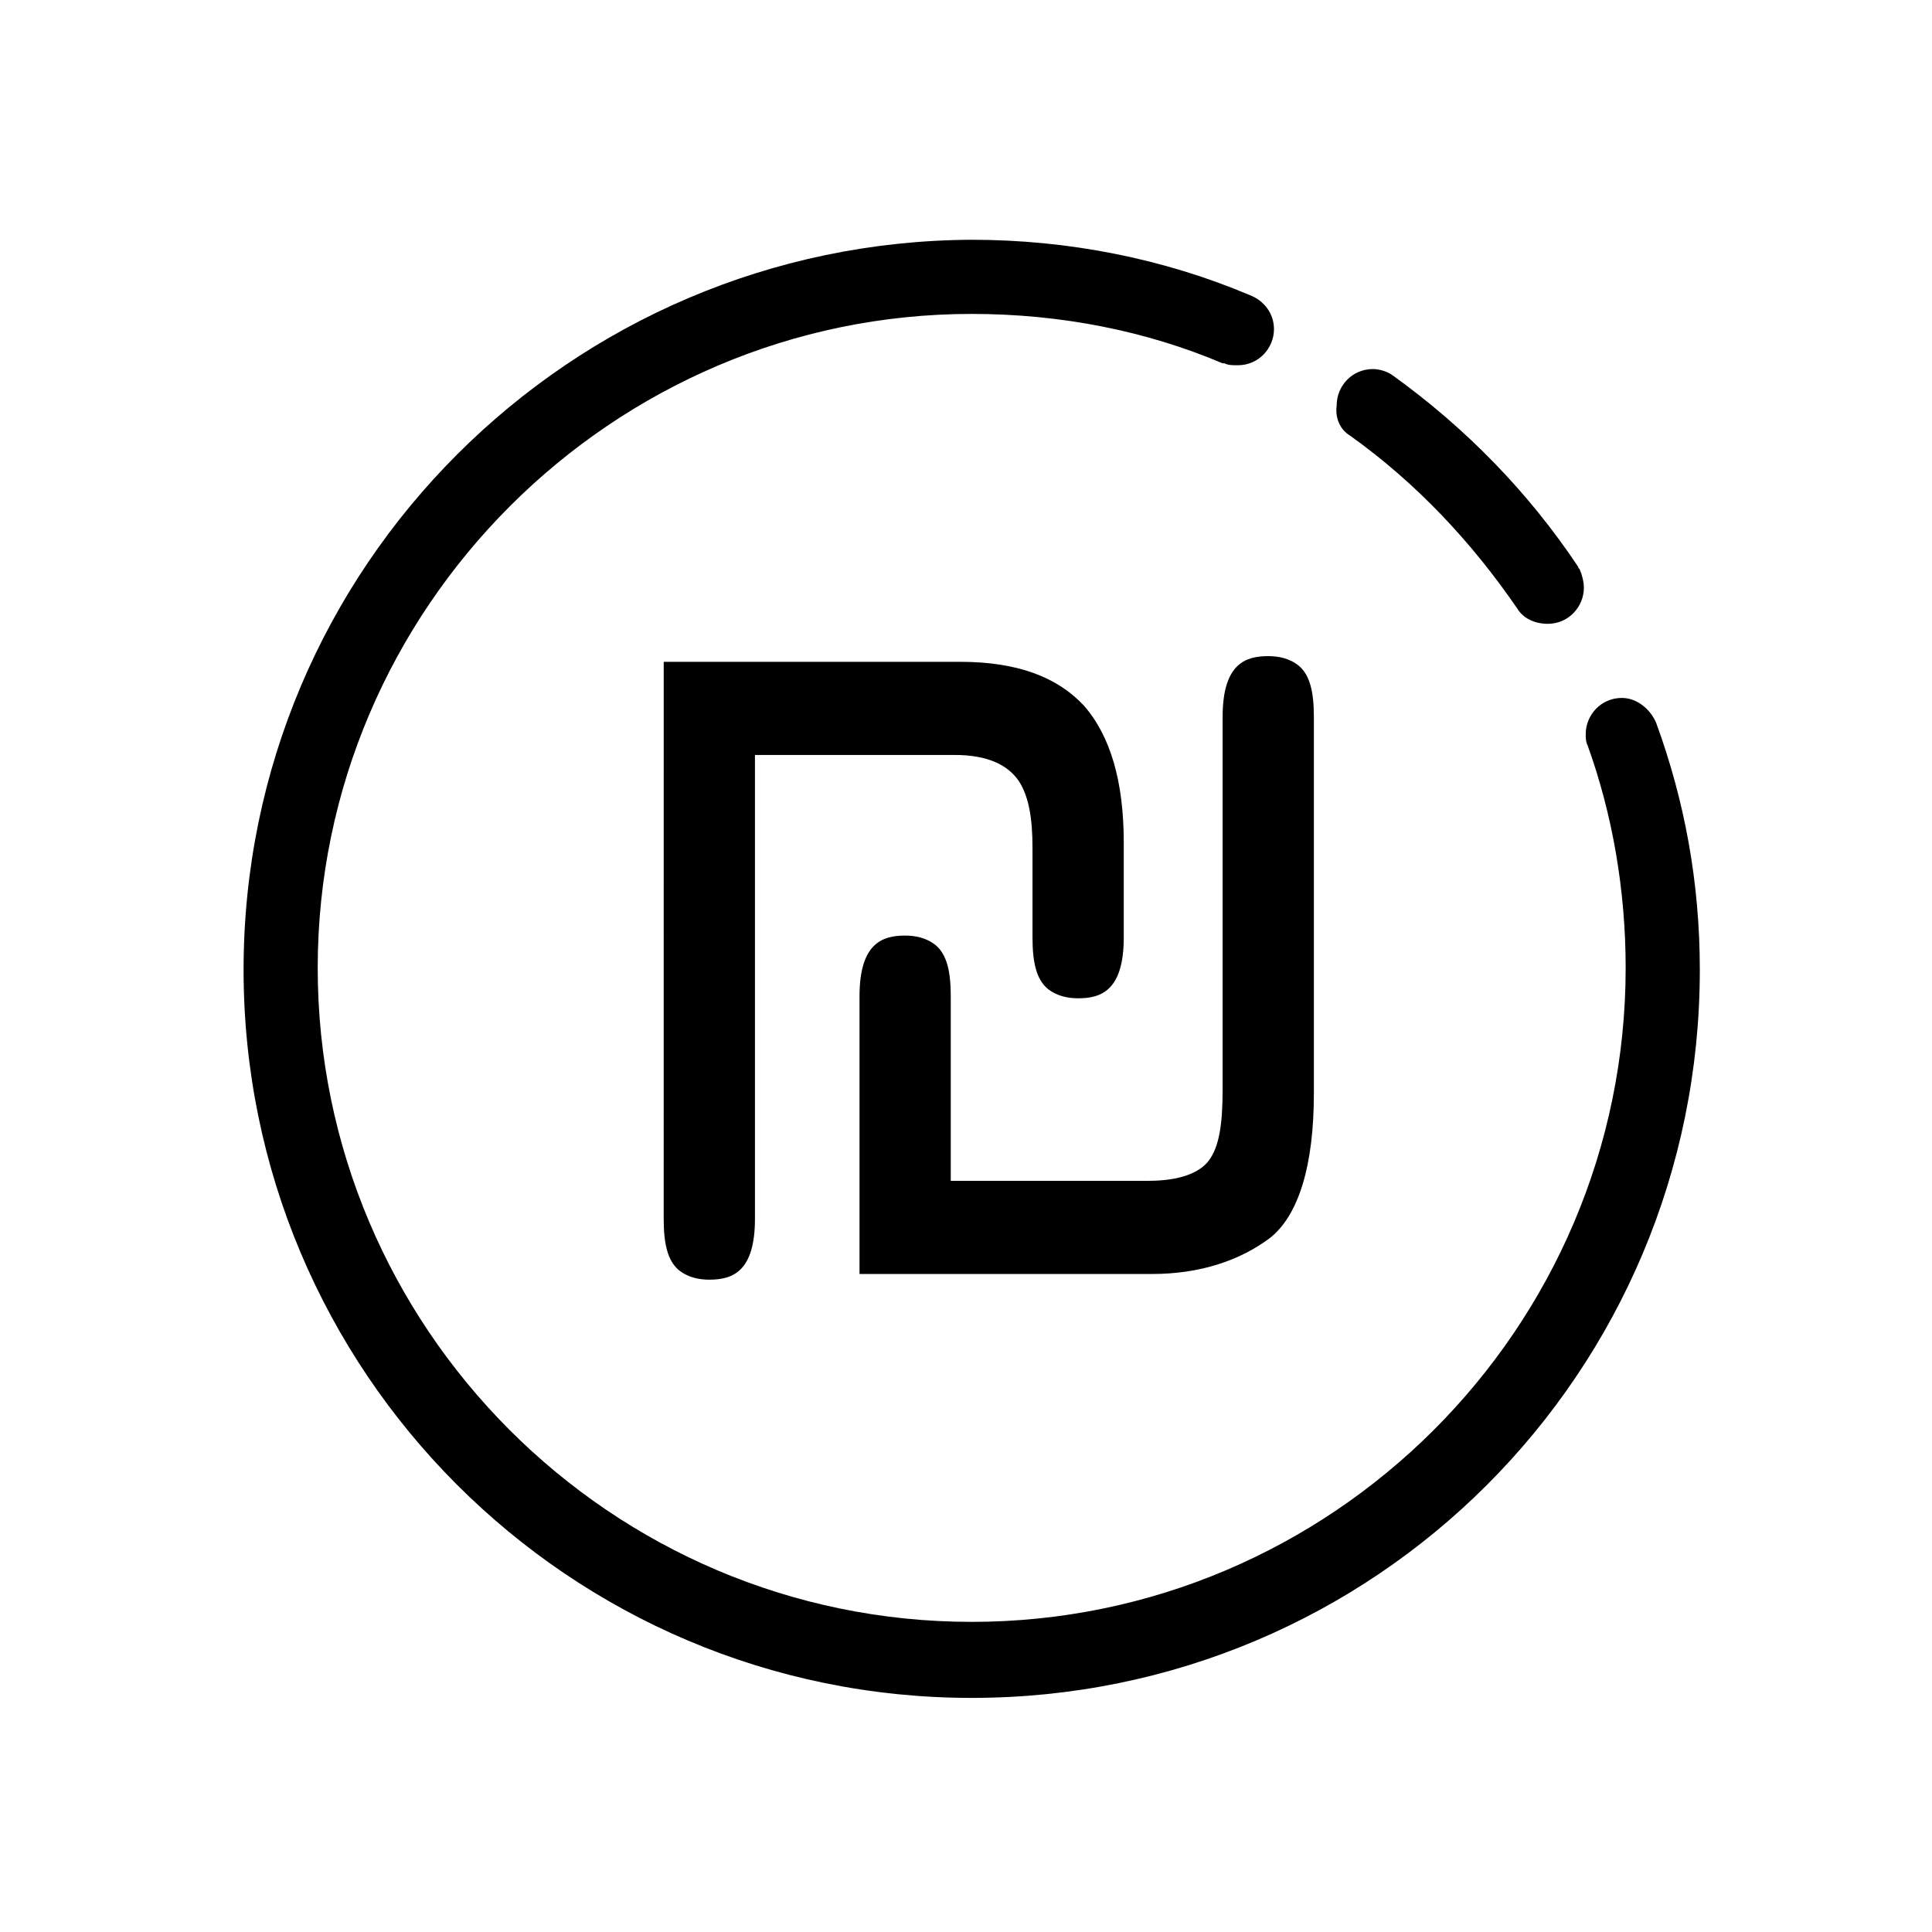
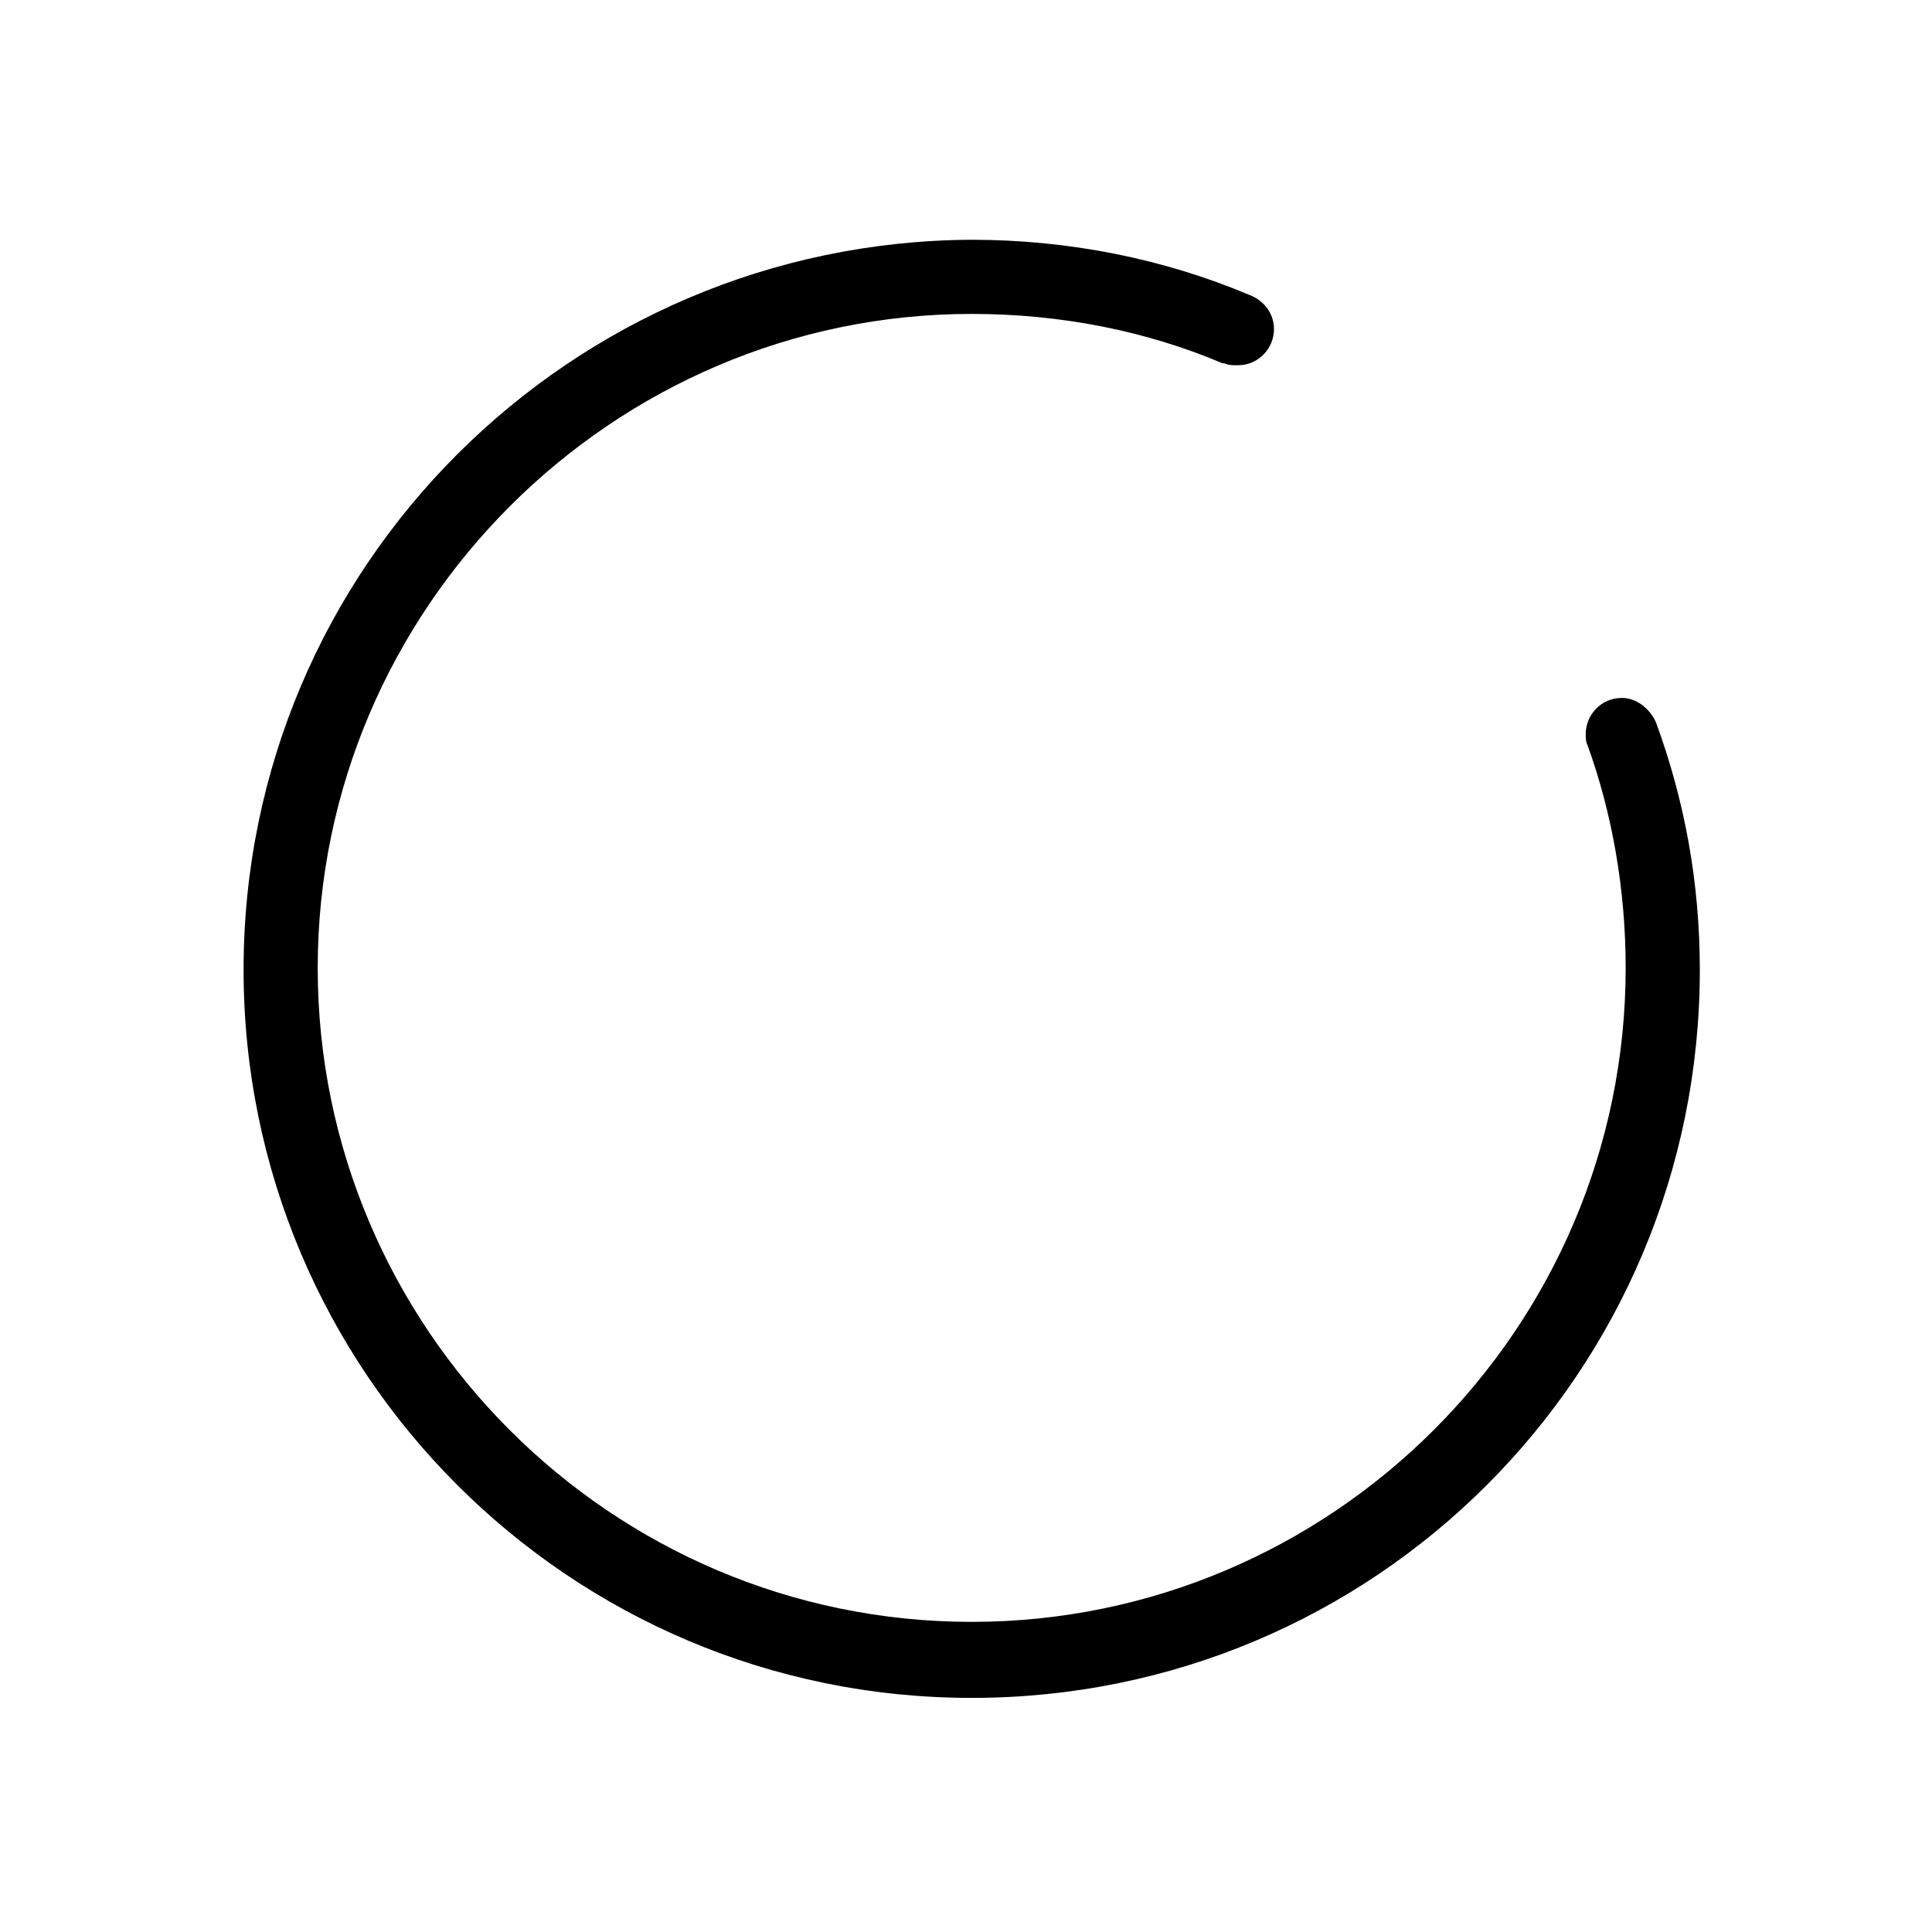
<svg xmlns="http://www.w3.org/2000/svg" fill="#000000" width="800px" height="800px" version="1.1" viewBox="144 144 512 512">
  <g>
-     <path d="m501.77 259.44c17.633 12.594 32.242 28.215 44.336 45.848 1.512 2.519 4.535 4.031 8.062 4.031 5.543 0 9.574-4.535 9.574-9.574 0-1.512-0.504-3.527-1.008-4.535 0-0.504-0.504-0.504-0.504-1.008-13.098-19.648-29.727-36.777-49.375-50.883-1.512-1.008-3.527-1.512-5.039-1.512-5.543 0-9.574 4.535-9.574 9.574-0.504 3.523 1.008 6.547 3.527 8.059z" />
    <path d="m582.88 335.51c-1.512-3.527-5.039-6.551-9.07-6.551-5.543 0-9.574 4.535-9.574 9.574 0 1.008 0 2.016 0.504 3.023 6.551 18.137 10.078 38.289 10.078 58.945 0 95.723-78.09 173.31-173.31 173.31-95.723 0-173.31-78.09-173.31-173.31s78.09-173.31 173.31-173.31c23.68 0 46.352 4.535 66.504 13.098h0.504c1.008 0.504 2.016 0.504 3.527 0.504 5.543 0 9.574-4.535 9.574-9.574 0-4.031-2.519-7.559-6.551-9.07-22.672-9.574-47.863-14.609-73.555-14.609-106.31 0.504-192.96 86.656-192.96 193.46 0 106.3 86.152 192.96 192.96 192.96 106.81 0 192.96-86.152 192.96-192.96-0.004-23.176-4.035-44.84-11.59-65.496z" />
-     <path d="m331.98 483.13c-2.519 0-5.543-0.504-8.062-2.519-3.023-2.519-4.031-7.055-4.031-13.602l0.004-147.62h78.594c15.113 0 25.695 4.031 32.746 11.586 7.055 8.062 10.578 20.152 10.578 36.273v25.191c0 14.105-6.047 16.121-12.09 16.121-2.519 0-5.543-0.504-8.062-2.519-3.023-2.519-4.031-7.055-4.031-13.602v-23.68c0-8.062-1.008-13.602-3.527-17.633-3.023-4.535-8.566-7.055-17.129-7.055h-52.898v122.93c0 14.109-6.043 16.125-12.09 16.125zm39.801-1.512v-73.559c0-14.105 6.047-16.121 12.09-16.121 2.519 0 5.543 0.504 8.062 2.519 3.023 2.519 4.031 7.055 4.031 13.602v48.871h52.395c8.062 0 13.602-2.016 16.121-5.543 2.519-3.527 3.527-9.07 3.527-18.641v-98.746c0-14.105 6.047-16.121 12.09-16.121 2.519 0 5.543 0.504 8.062 2.519 3.023 2.519 4.031 7.055 4.031 13.602v99.754c0 19.145-4.031 32.242-11.586 38.289-8.062 6.047-18.641 9.574-31.234 9.574z" />
  </g>
</svg>